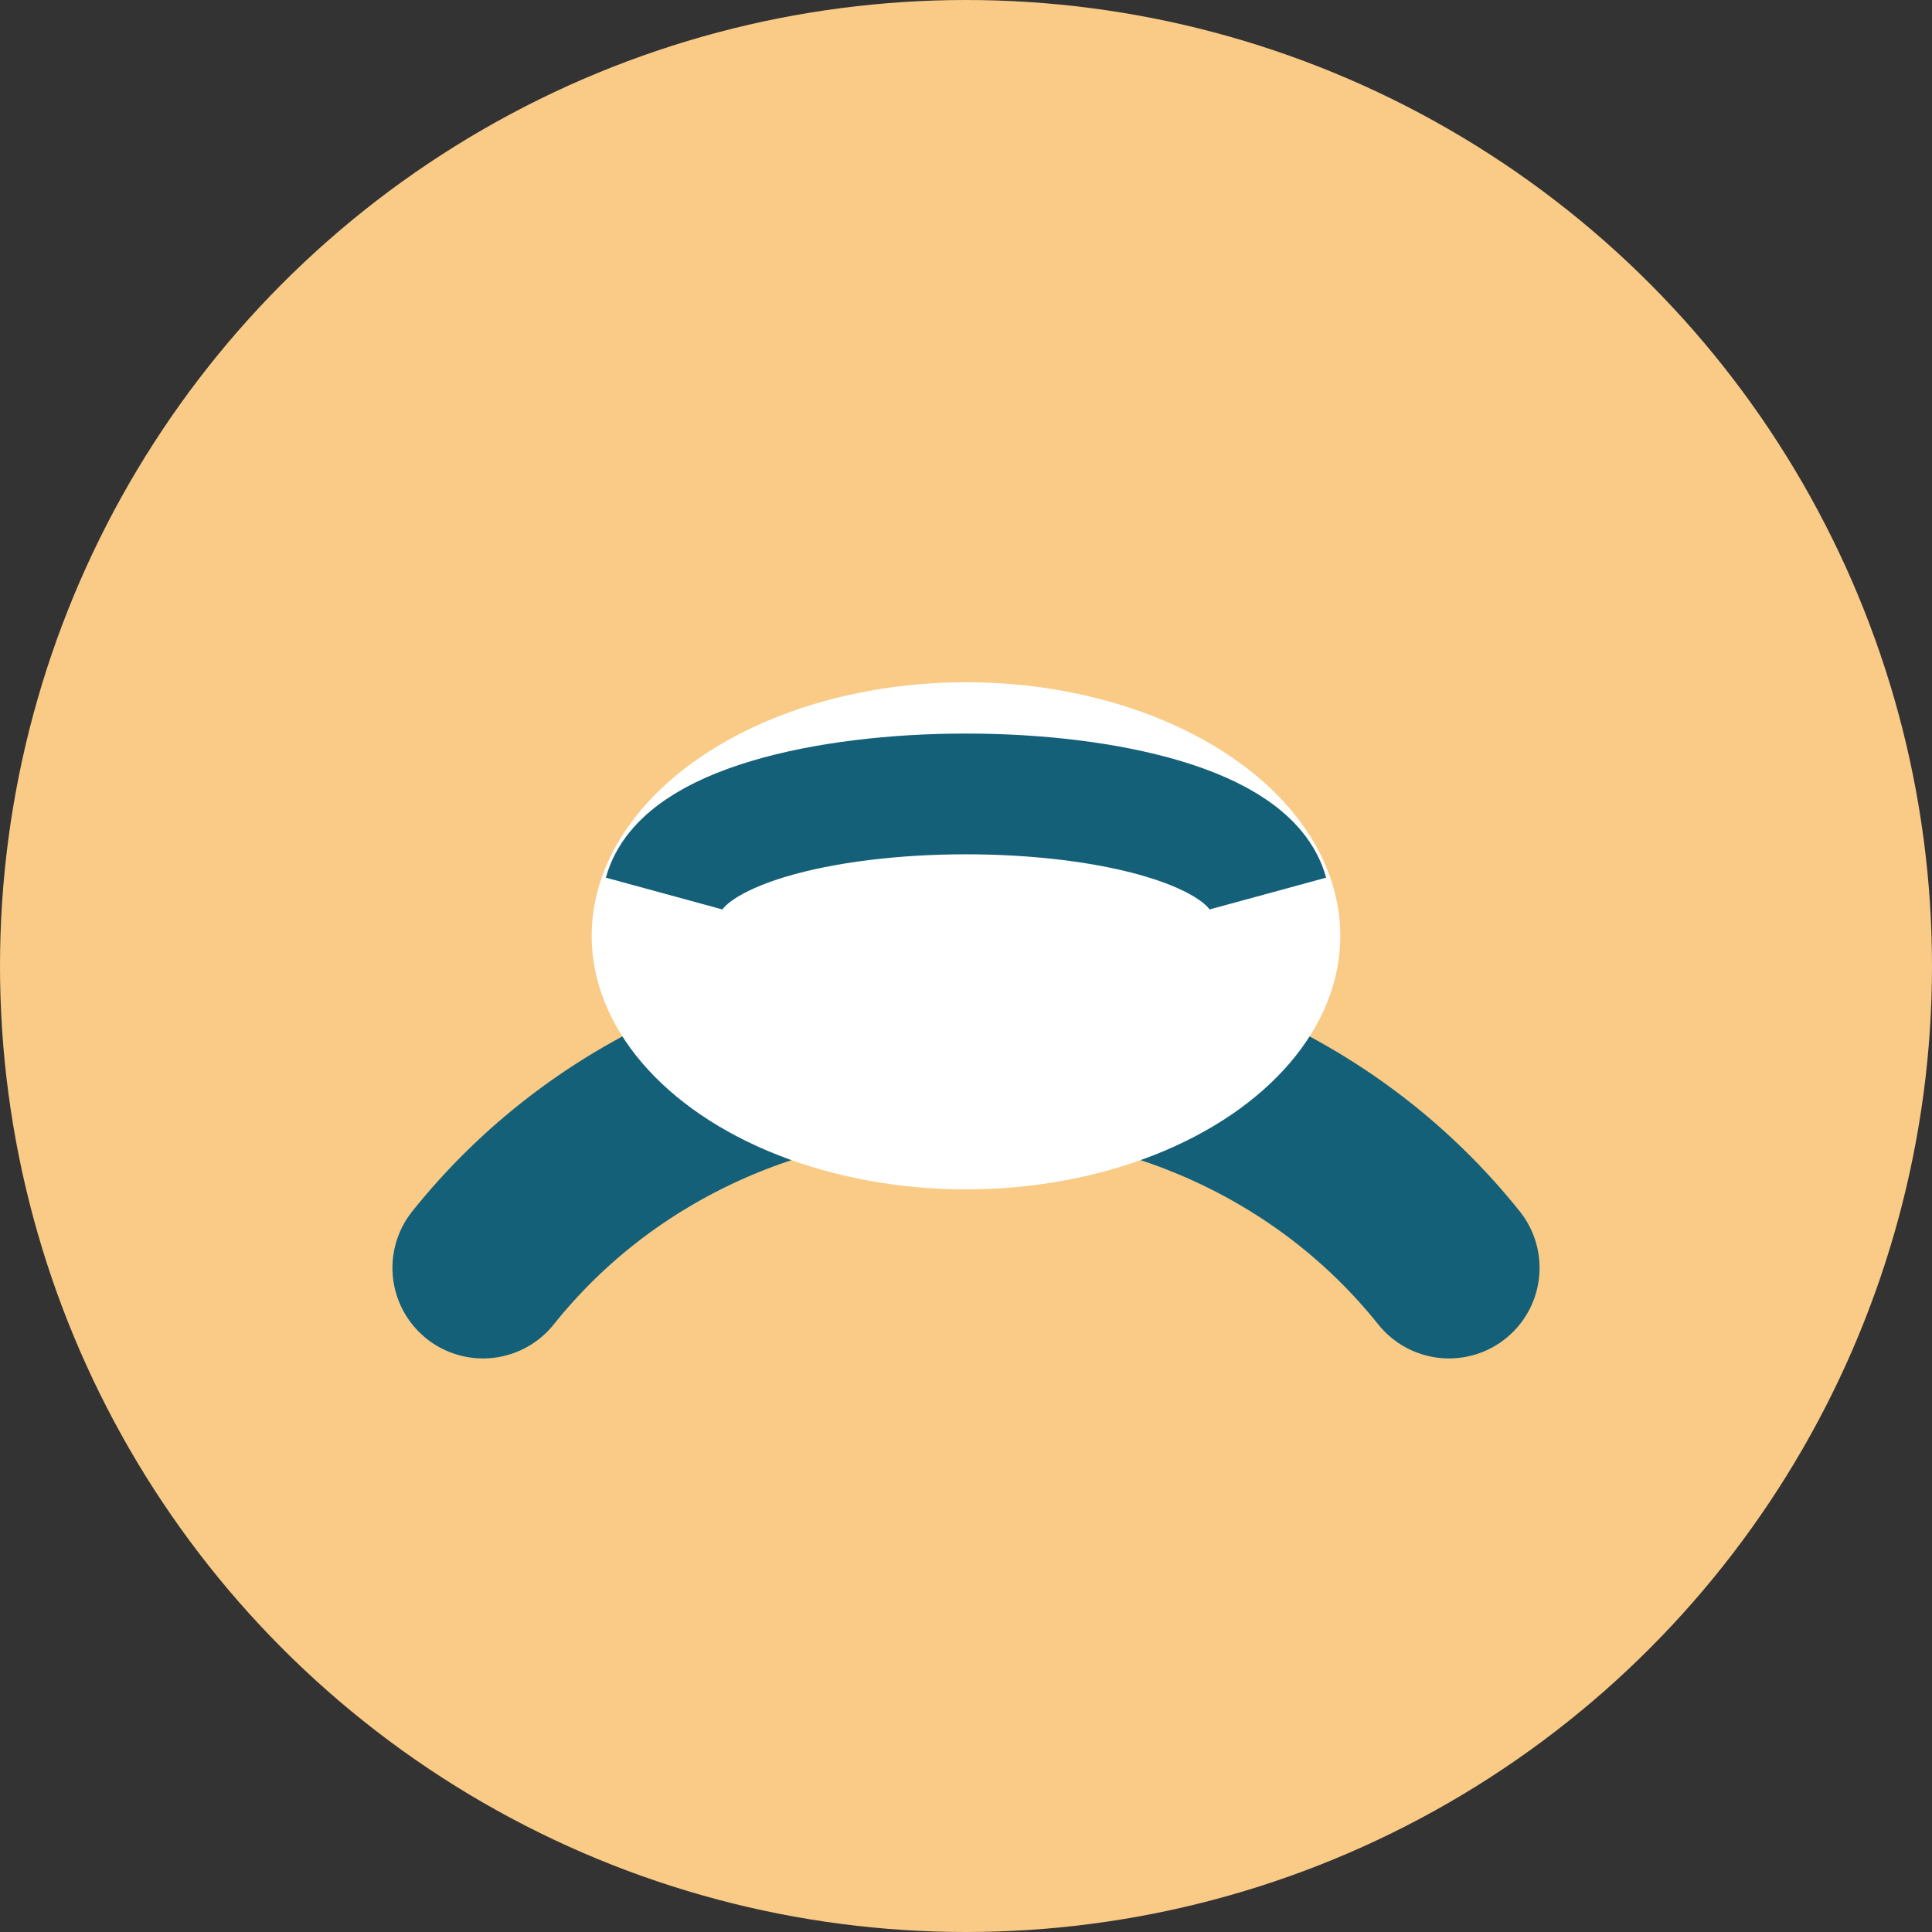
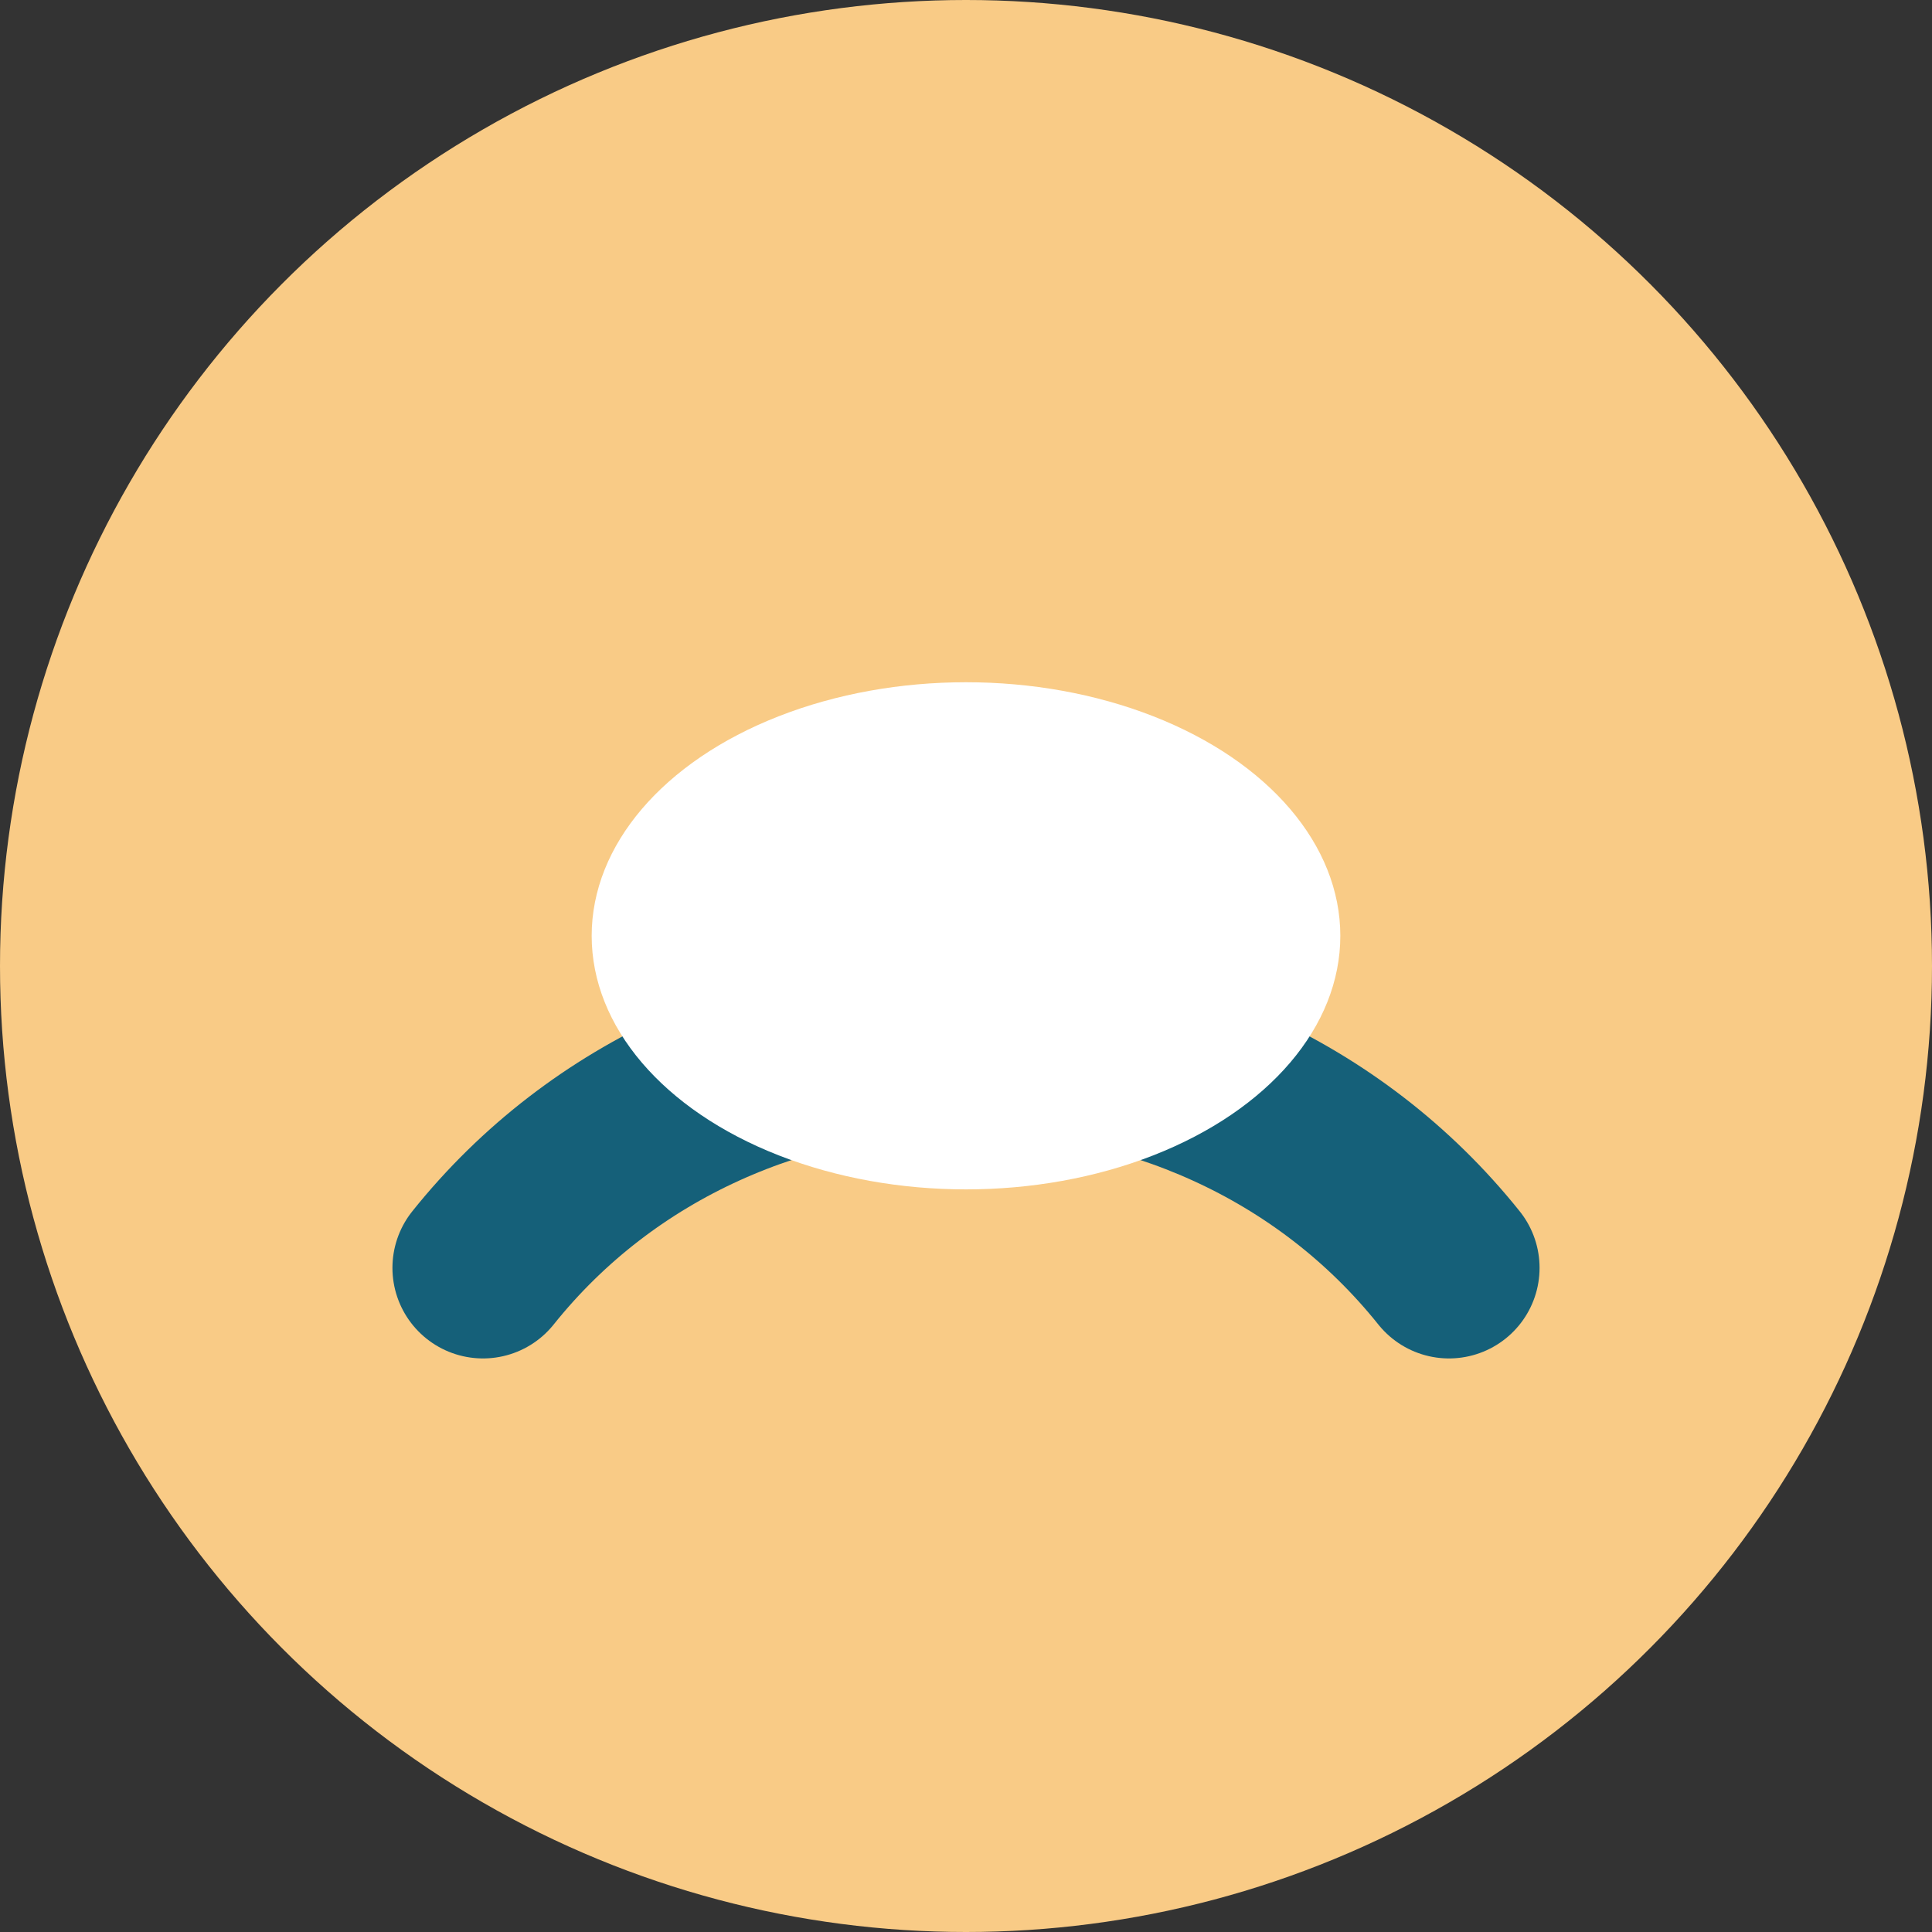
<svg xmlns="http://www.w3.org/2000/svg" width="32" height="32" viewBox="0 0 32 32">
  <rect x="0" y="0" width="32" height="32" fill="#333333" stroke="none" />
  <circle cx="16" cy="16" r="16" fill="#F9CB86" />
  <path d="M8 21c4-5 12-5 16 0" fill="none" stroke="#156079" stroke-width="3" stroke-linecap="round" />
  <ellipse cx="16" cy="15.5" rx="6.2" ry="4.2" fill="#FFFFFF" />
-   <path d="M11 14.8c.6-2.2 9.4-2.2 10 0" fill="none" stroke="#156079" stroke-width="2" />
</svg>